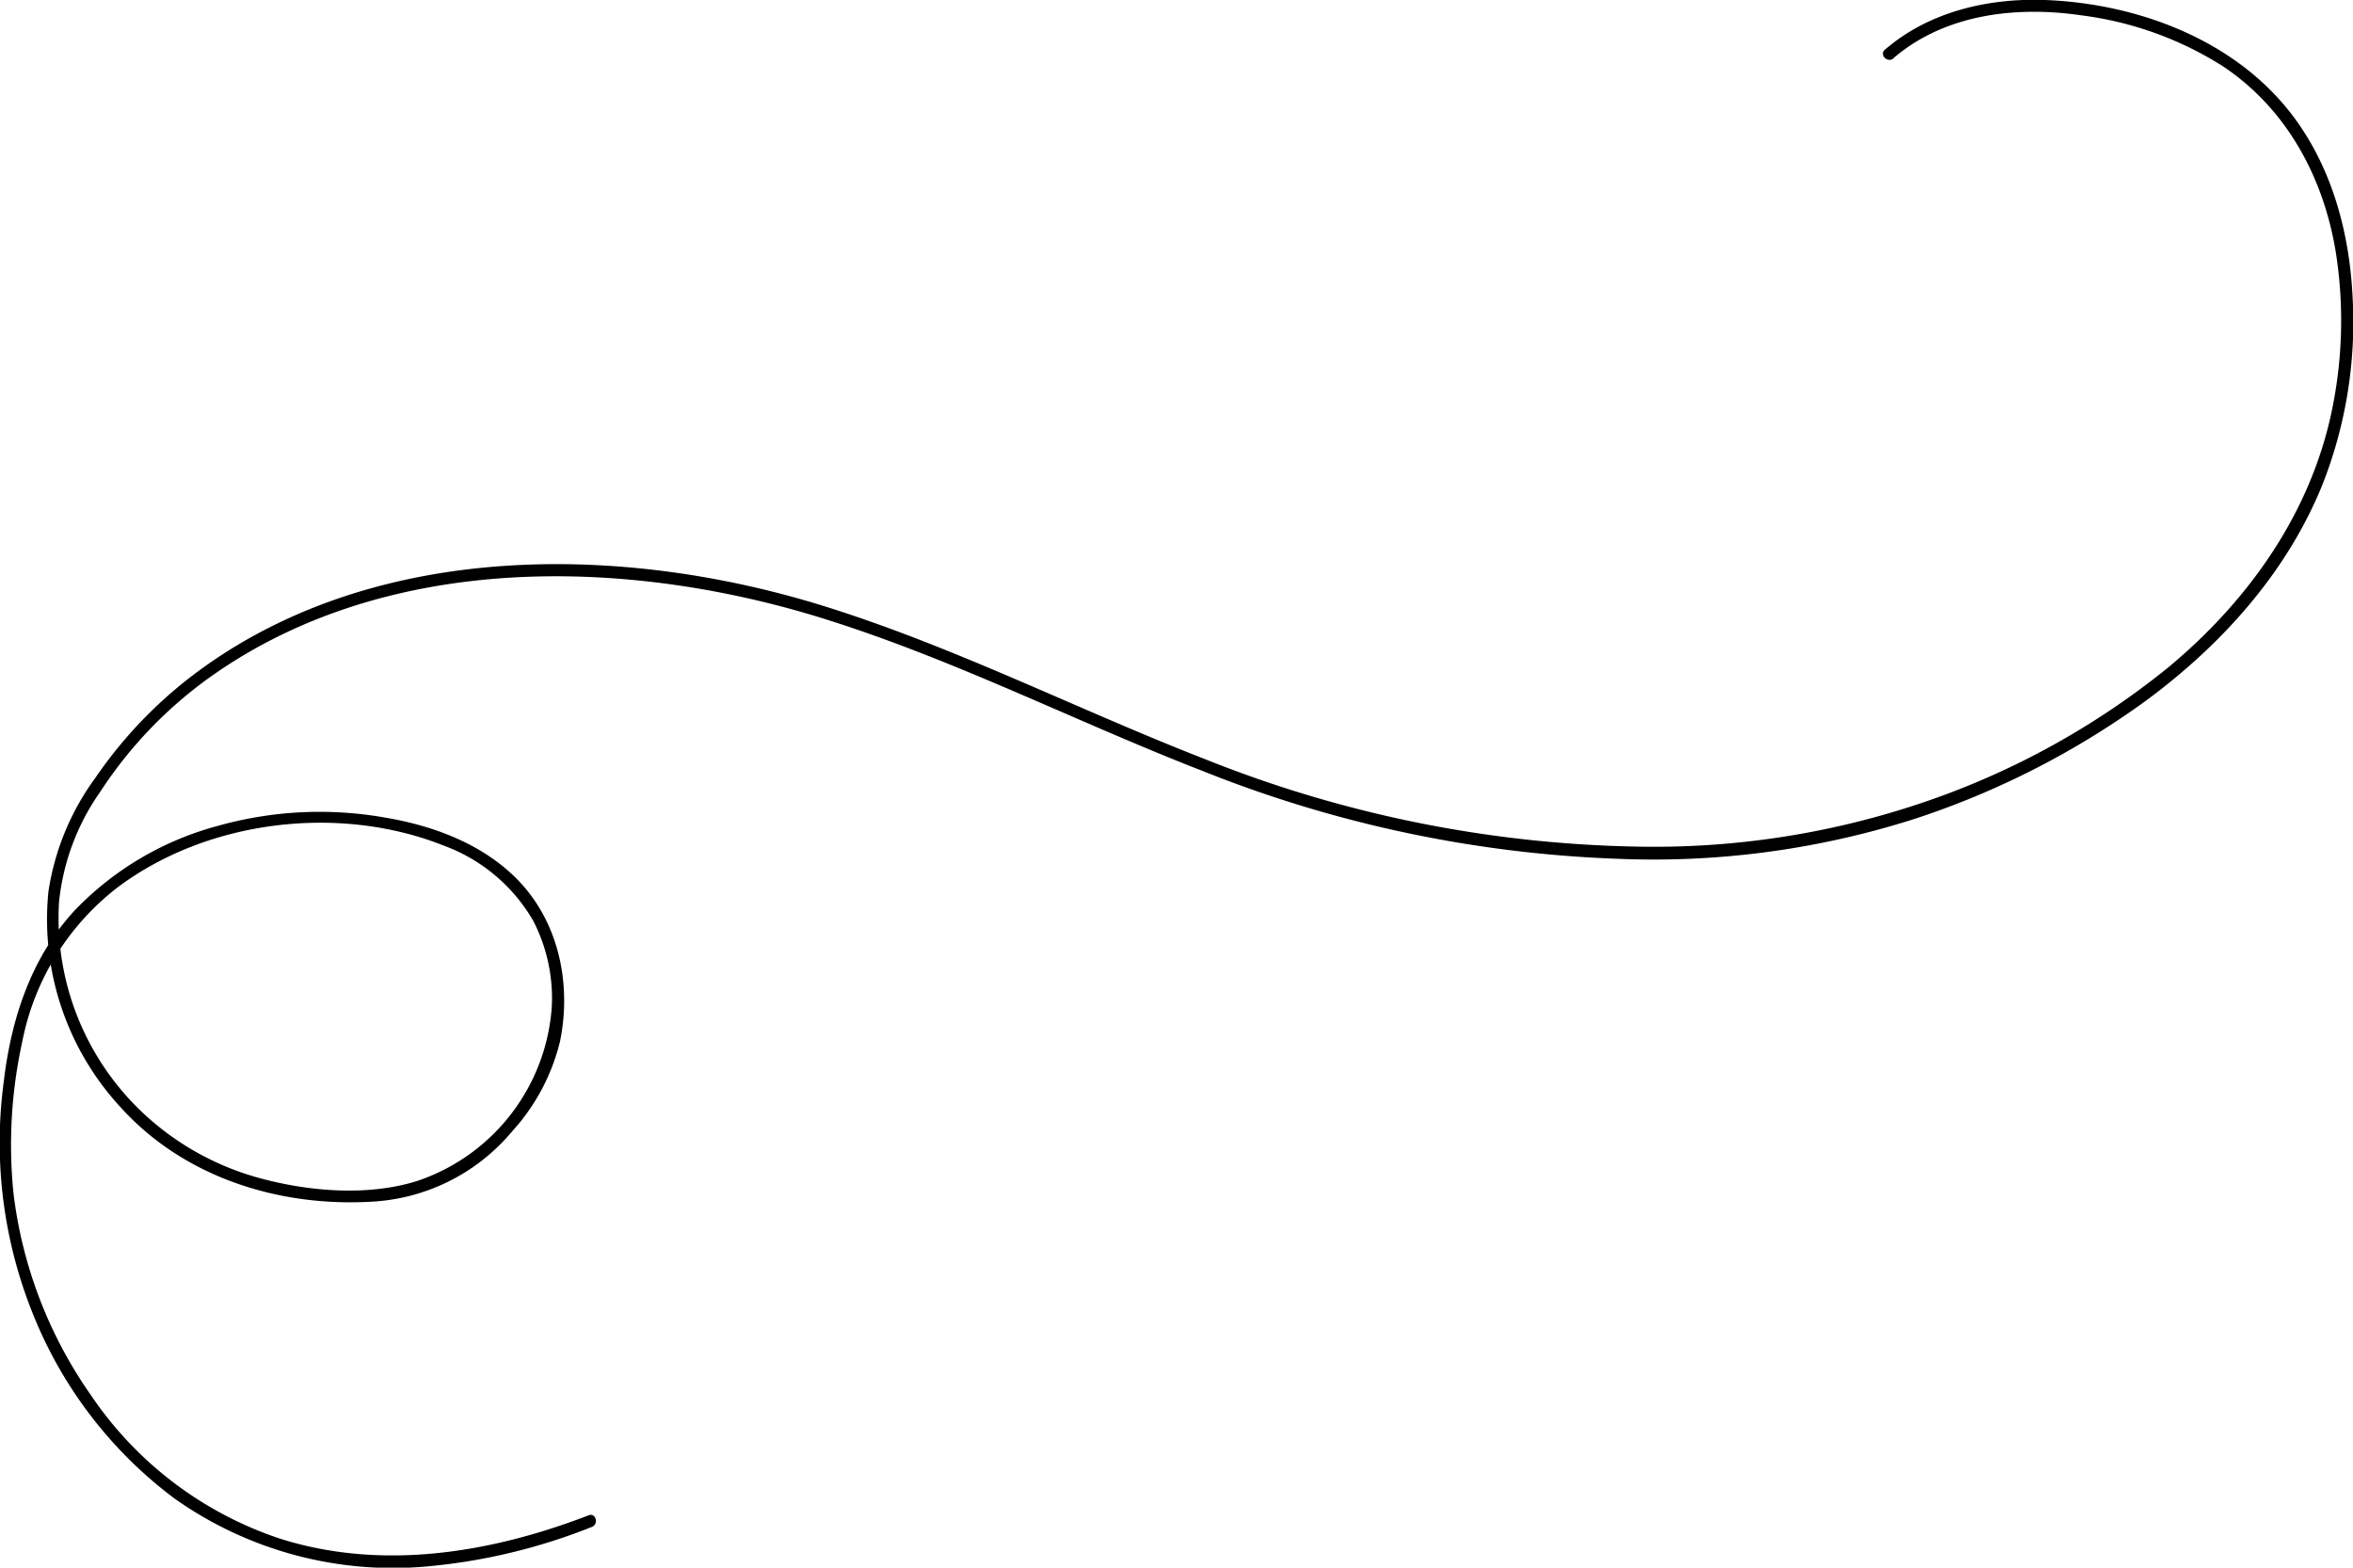
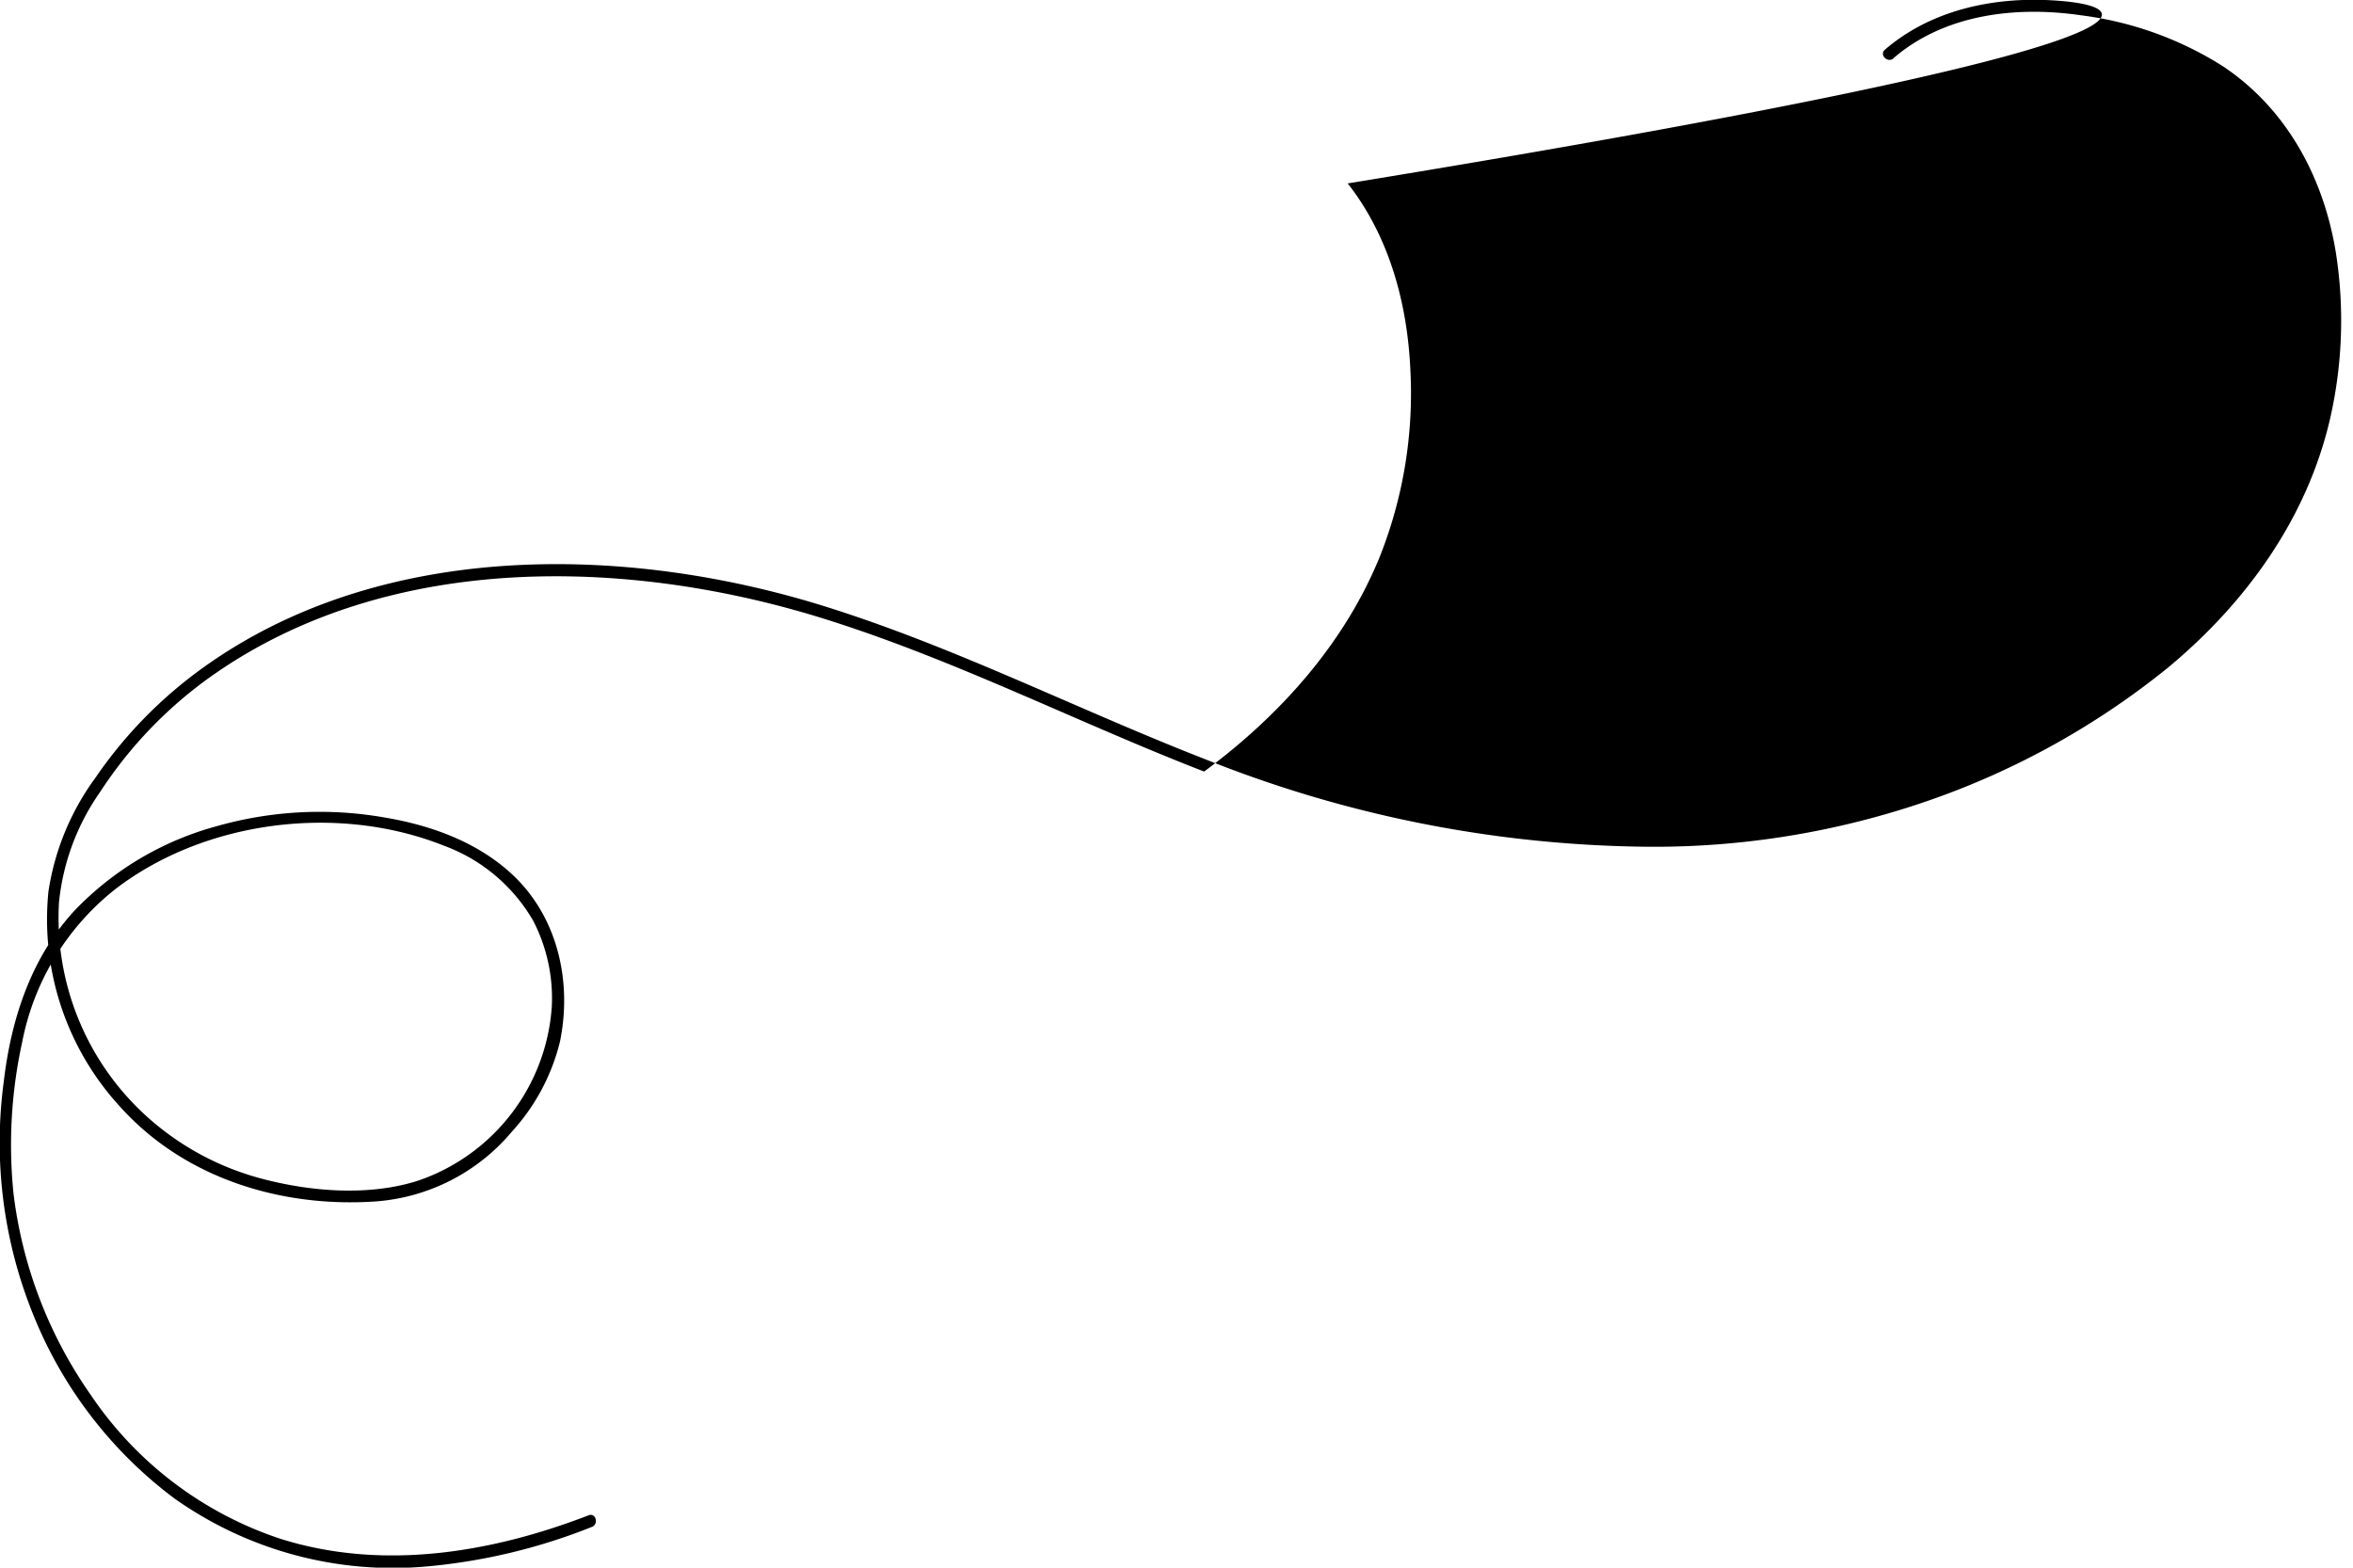
<svg xmlns="http://www.w3.org/2000/svg" viewBox="0 0 242.84 161.79">
  <g id="Layer_2" data-name="Layer 2">
    <g id="Layer_2-2" data-name="Layer 2">
-       <path d="M195.42,6c5.29-4.55,12.67-5.4,19.36-4.42A35.63,35.63,0,0,1,229.4,6.83C236,11.22,239.8,18.32,241.06,26a45.37,45.37,0,0,1-.64,17.45C238,53.65,231.73,62.26,223.8,68.86A81.83,81.83,0,0,1,199,82.64a86.51,86.51,0,0,1-30.3,4.73,125.78,125.78,0,0,1-44.13-8.94c-13.18-5.12-25.83-11.58-39.35-15.82C64.58,56.14,39.33,55.74,21,68.88A45.75,45.75,0,0,0,9.85,80.27,26.53,26.53,0,0,0,5,92a28.57,28.57,0,0,0,7.42,22.25C19.06,121.61,29,124.65,38.71,124a20.29,20.29,0,0,0,14.14-7.23,21.21,21.21,0,0,0,4.95-9.31c1.26-6.2-.26-12.9-5-17.27-3.55-3.28-8.28-5-13-5.8a38.81,38.81,0,0,0-17.44.88,31.84,31.84,0,0,0-14.66,8.7C3.22,98.83,1.16,105.11.39,111.62a47.27,47.27,0,0,0,3.05,24.09A44.26,44.26,0,0,0,18,154.65a39,39,0,0,0,26.25,7,60.44,60.44,0,0,0,16.83-4.06c.74-.28.42-1.49-.33-1.2-10.09,3.89-21.31,5.74-31.82,2.42A38,38,0,0,1,9.39,144a45.82,45.82,0,0,1-8-20.86,49.5,49.5,0,0,1,.9-15.59,26.52,26.52,0,0,1,9.8-15.93c9.28-7,22.89-8.64,33.67-4.36a17.7,17.7,0,0,1,9.28,7.79,17.43,17.43,0,0,1,1.91,8.8,20.45,20.45,0,0,1-13.79,18c-5,1.61-11,1.16-16.1-.19a28.55,28.55,0,0,1-12.15-6.65,27.64,27.64,0,0,1-8.82-21.9,24,24,0,0,1,4.24-11.37,44.16,44.16,0,0,1,11.55-12C40.23,56.82,65.22,57.5,85.74,64.08,99,68.31,111.36,74.62,124.27,79.63a127.38,127.38,0,0,0,42.6,9,88.61,88.61,0,0,0,30.65-4.09,86.2,86.2,0,0,0,24-12.26c7.75-5.73,14.41-13.1,18.1-22.1a45.68,45.68,0,0,0,3.19-19.28c-.3-6.88-2.16-13.82-6.47-19.32C230.39,4,220.46.36,211.07,0c-5.92-.21-12,1.21-16.54,5.13-.61.53.28,1.41.89.89Z" />
+       <path d="M195.42,6c5.29-4.55,12.67-5.4,19.36-4.42A35.63,35.63,0,0,1,229.4,6.83C236,11.22,239.8,18.32,241.06,26a45.37,45.37,0,0,1-.64,17.45C238,53.65,231.73,62.26,223.8,68.86A81.83,81.83,0,0,1,199,82.64a86.51,86.51,0,0,1-30.3,4.73,125.78,125.78,0,0,1-44.13-8.94c-13.18-5.12-25.83-11.58-39.35-15.82C64.58,56.14,39.33,55.74,21,68.88A45.75,45.75,0,0,0,9.85,80.27,26.53,26.53,0,0,0,5,92a28.57,28.57,0,0,0,7.42,22.25C19.06,121.61,29,124.65,38.71,124a20.29,20.29,0,0,0,14.14-7.23,21.21,21.21,0,0,0,4.95-9.31c1.26-6.2-.26-12.9-5-17.27-3.55-3.28-8.28-5-13-5.8a38.81,38.81,0,0,0-17.44.88,31.84,31.84,0,0,0-14.66,8.7C3.22,98.83,1.16,105.11.39,111.62a47.27,47.27,0,0,0,3.05,24.09A44.26,44.26,0,0,0,18,154.65a39,39,0,0,0,26.25,7,60.44,60.44,0,0,0,16.83-4.06c.74-.28.42-1.49-.33-1.2-10.09,3.89-21.31,5.74-31.82,2.42A38,38,0,0,1,9.39,144a45.82,45.82,0,0,1-8-20.86,49.5,49.5,0,0,1,.9-15.59,26.52,26.52,0,0,1,9.8-15.93c9.28-7,22.89-8.64,33.67-4.36a17.7,17.7,0,0,1,9.28,7.79,17.43,17.43,0,0,1,1.91,8.8,20.45,20.45,0,0,1-13.79,18c-5,1.61-11,1.16-16.1-.19a28.55,28.55,0,0,1-12.15-6.65,27.64,27.64,0,0,1-8.82-21.9,24,24,0,0,1,4.24-11.37,44.16,44.16,0,0,1,11.55-12C40.23,56.82,65.22,57.5,85.74,64.08,99,68.31,111.36,74.62,124.27,79.63c7.75-5.73,14.41-13.1,18.1-22.1a45.68,45.68,0,0,0,3.19-19.28c-.3-6.88-2.16-13.82-6.47-19.32C230.39,4,220.46.36,211.07,0c-5.92-.21-12,1.21-16.54,5.13-.61.53.28,1.41.89.89Z" />
    </g>
  </g>
</svg>